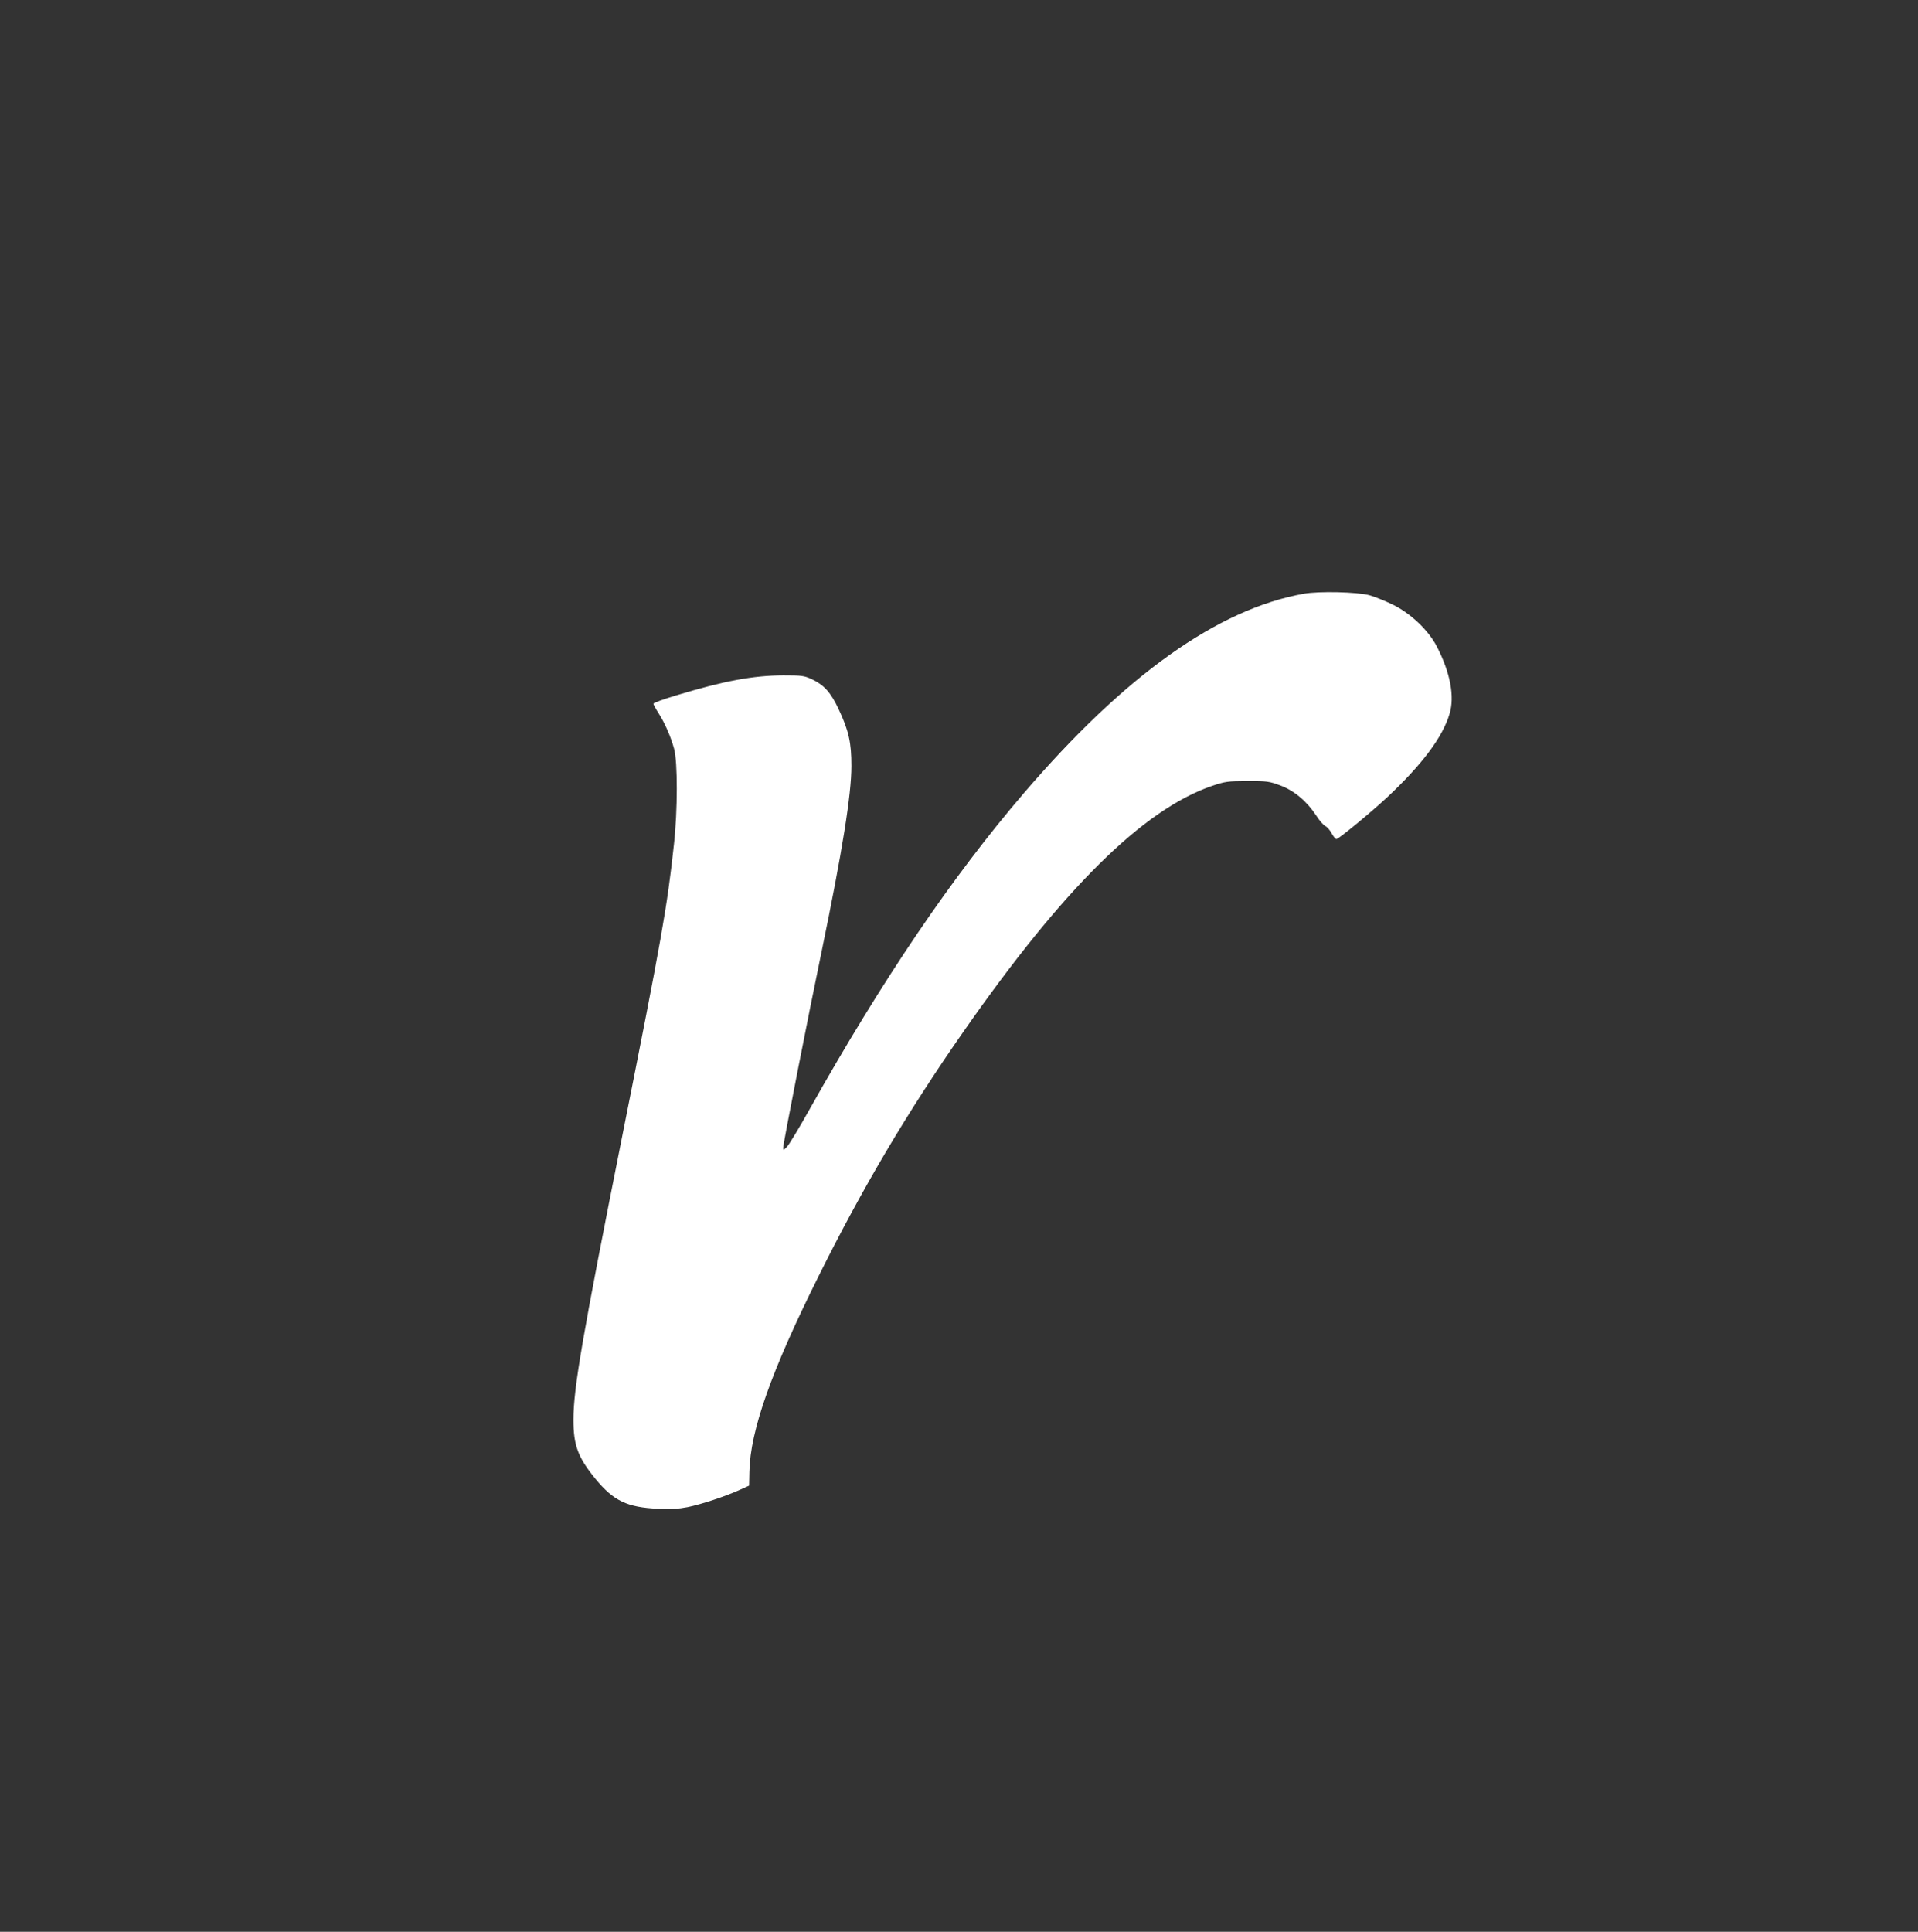
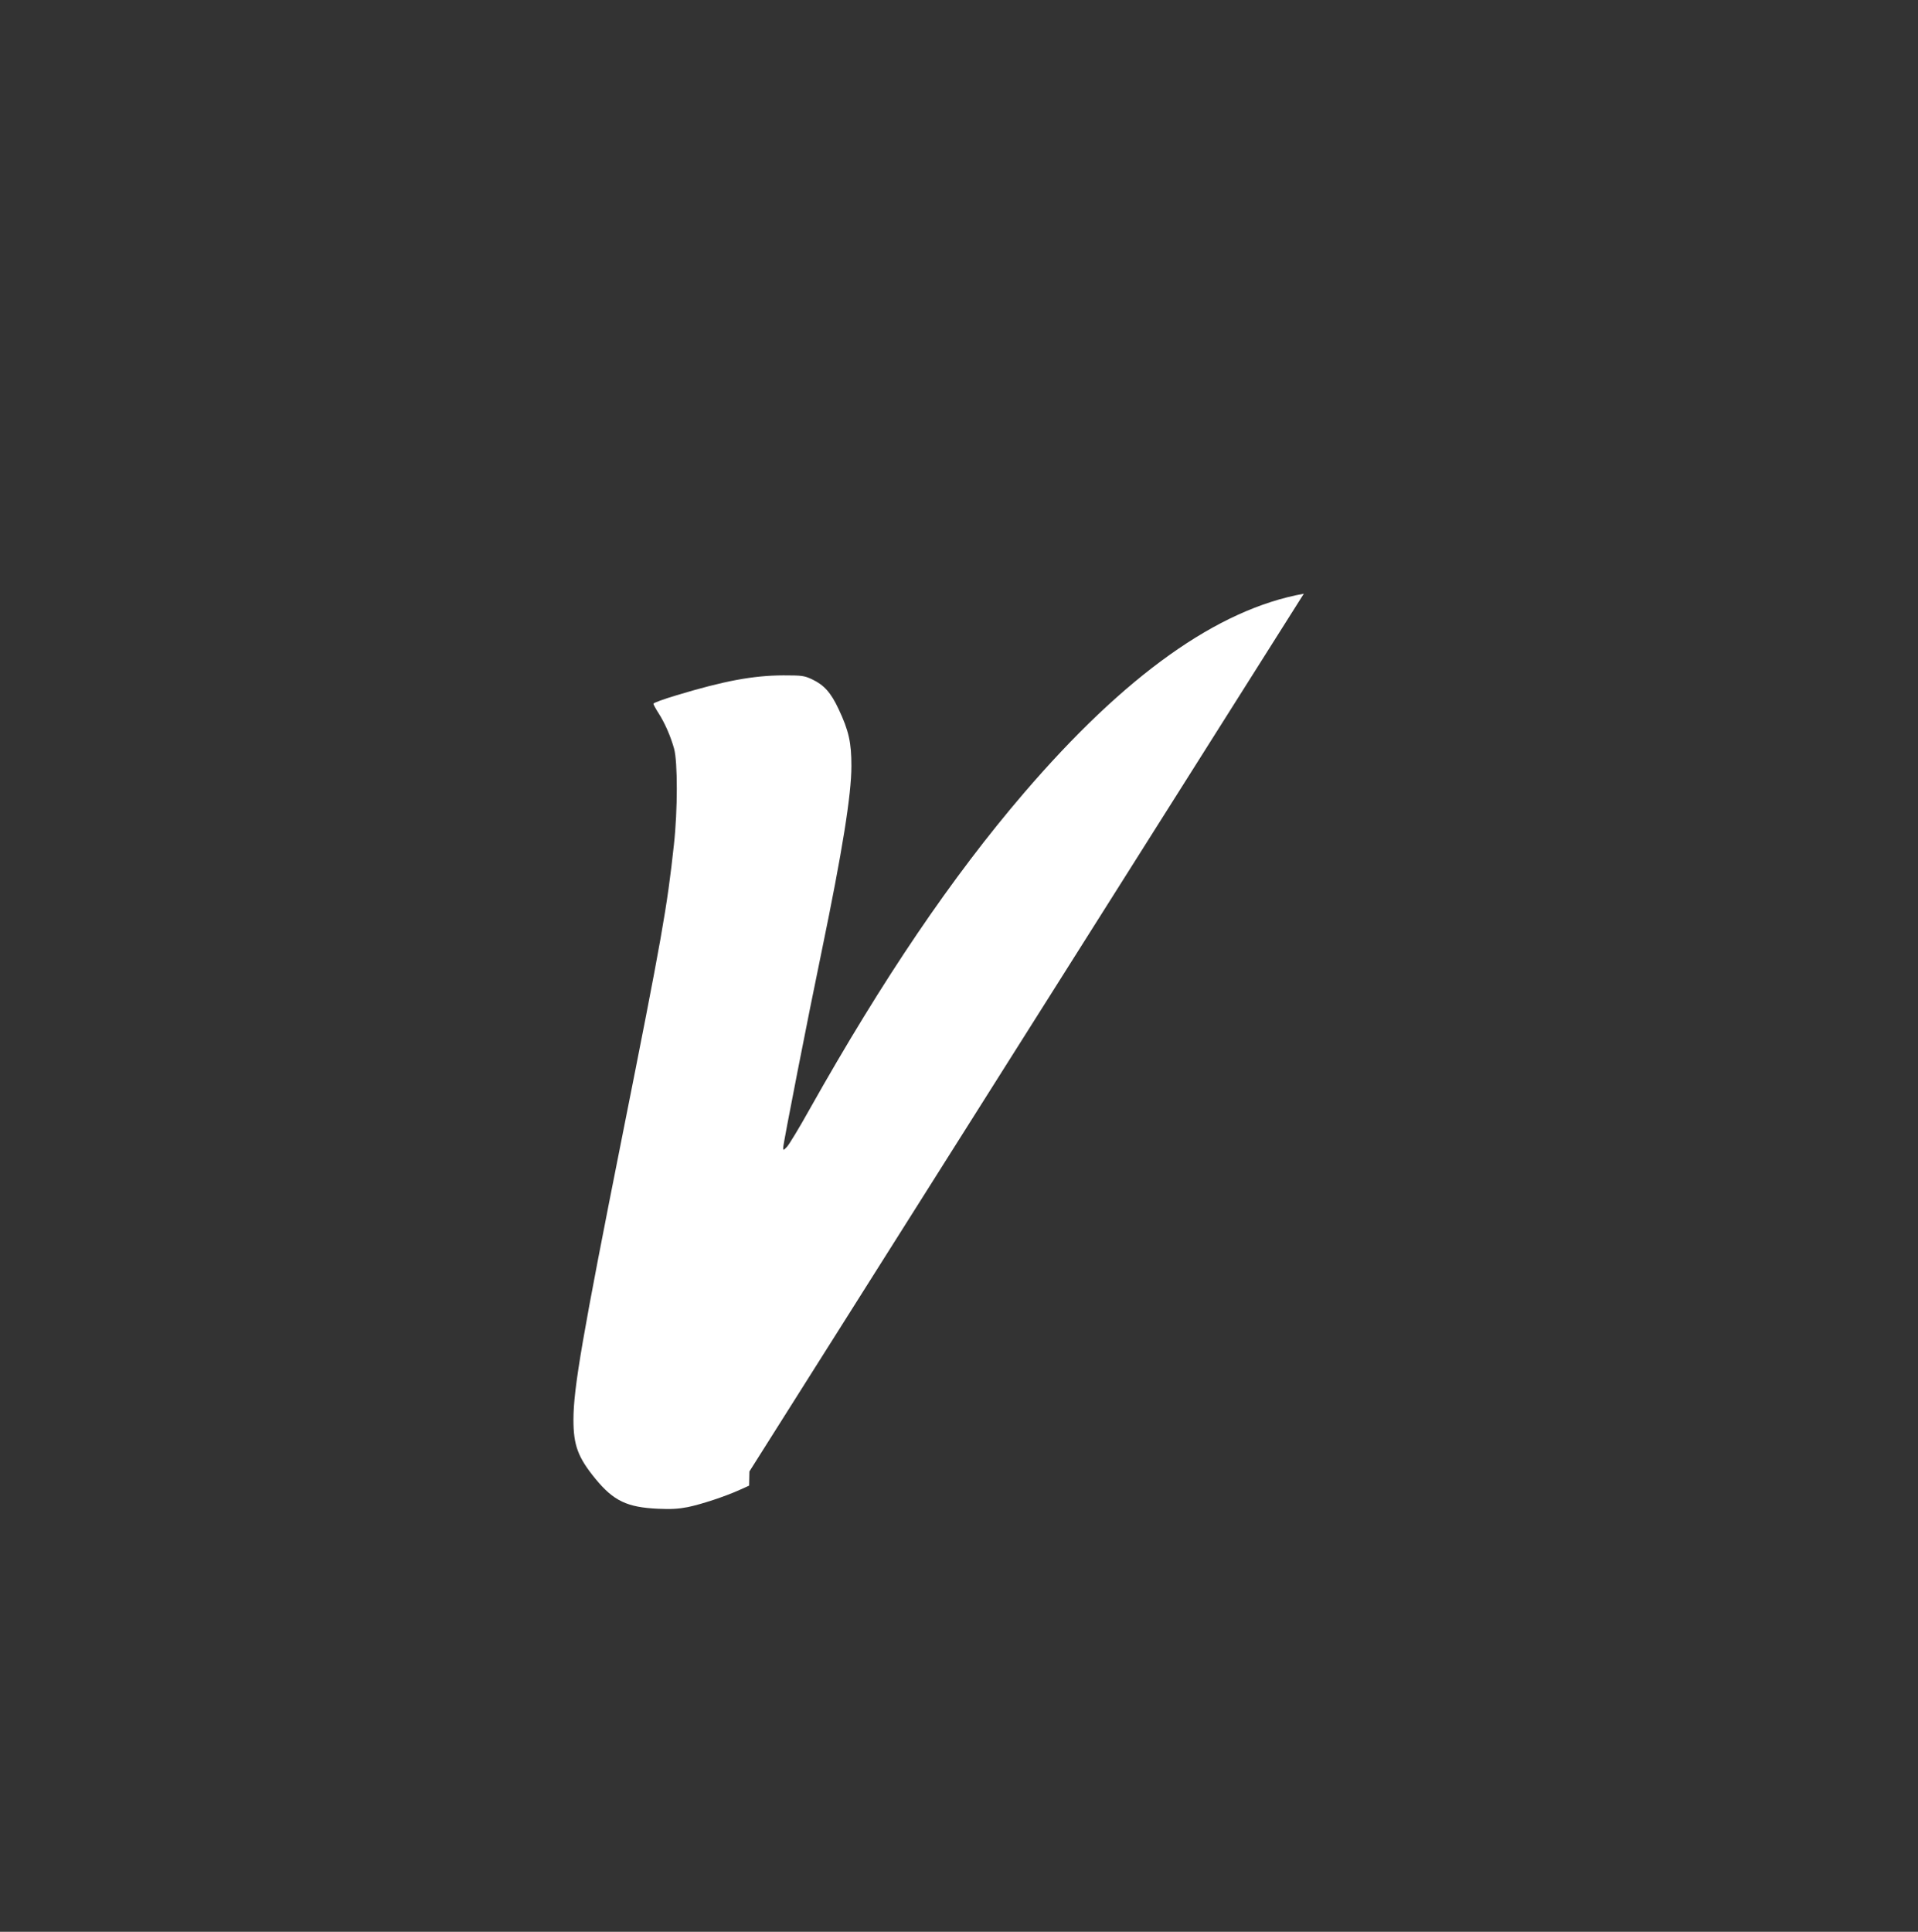
<svg xmlns="http://www.w3.org/2000/svg" version="1.0" width="1271pt" height="1280pt" viewBox="0 0 1271 1280" preserveAspectRatio="xMidYMid meet">
  <rect x="0" y="0" width="1271" height="1280" fill="#333333" stroke="none" />
  <g transform="translate(0,1280) scale(0.1,-0.1)" fill="#ffffff" stroke="none">
-     <path d="M8640 8866 c-571 -102 -1185 -540 -1855 -1321 -479 -559 -933 -1229 -1420 -2095 -69 -124 -137 -236 -151 -250 -23 -23 -24 -24 -24 -4 0 26 169 889 255 1301 137 663 197 1036 197 1228 0 154 -17 233 -85 377 -51 109 -96 159 -176 197 -52 24 -66 26 -191 26 -201 -1 -393 -37 -707 -132 -84 -25 -153 -50 -153 -56 0 -5 15 -33 33 -61 42 -65 81 -154 104 -237 24 -86 24 -409 -1 -634 -45 -417 -80 -615 -341 -1925 -266 -1336 -325 -1680 -325 -1887 0 -170 30 -250 146 -392 120 -146 210 -189 415 -198 85 -4 136 -1 197 11 88 18 250 71 346 115 l60 27 2 94 c6 271 144 662 454 1285 292 588 594 1099 967 1633 658 943 1187 1467 1643 1624 89 30 103 32 235 33 130 0 146 -2 218 -29 92 -34 177 -105 239 -200 21 -33 48 -64 61 -70 12 -6 31 -28 42 -49 11 -20 25 -37 31 -37 14 0 223 172 333 274 234 219 371 401 417 557 34 114 5 271 -84 444 -55 108 -173 220 -293 279 -52 25 -121 53 -154 62 -81 22 -335 28 -435 10z" />
+     <path d="M8640 8866 c-571 -102 -1185 -540 -1855 -1321 -479 -559 -933 -1229 -1420 -2095 -69 -124 -137 -236 -151 -250 -23 -23 -24 -24 -24 -4 0 26 169 889 255 1301 137 663 197 1036 197 1228 0 154 -17 233 -85 377 -51 109 -96 159 -176 197 -52 24 -66 26 -191 26 -201 -1 -393 -37 -707 -132 -84 -25 -153 -50 -153 -56 0 -5 15 -33 33 -61 42 -65 81 -154 104 -237 24 -86 24 -409 -1 -634 -45 -417 -80 -615 -341 -1925 -266 -1336 -325 -1680 -325 -1887 0 -170 30 -250 146 -392 120 -146 210 -189 415 -198 85 -4 136 -1 197 11 88 18 250 71 346 115 l60 27 2 94 z" />
  </g>
</svg>